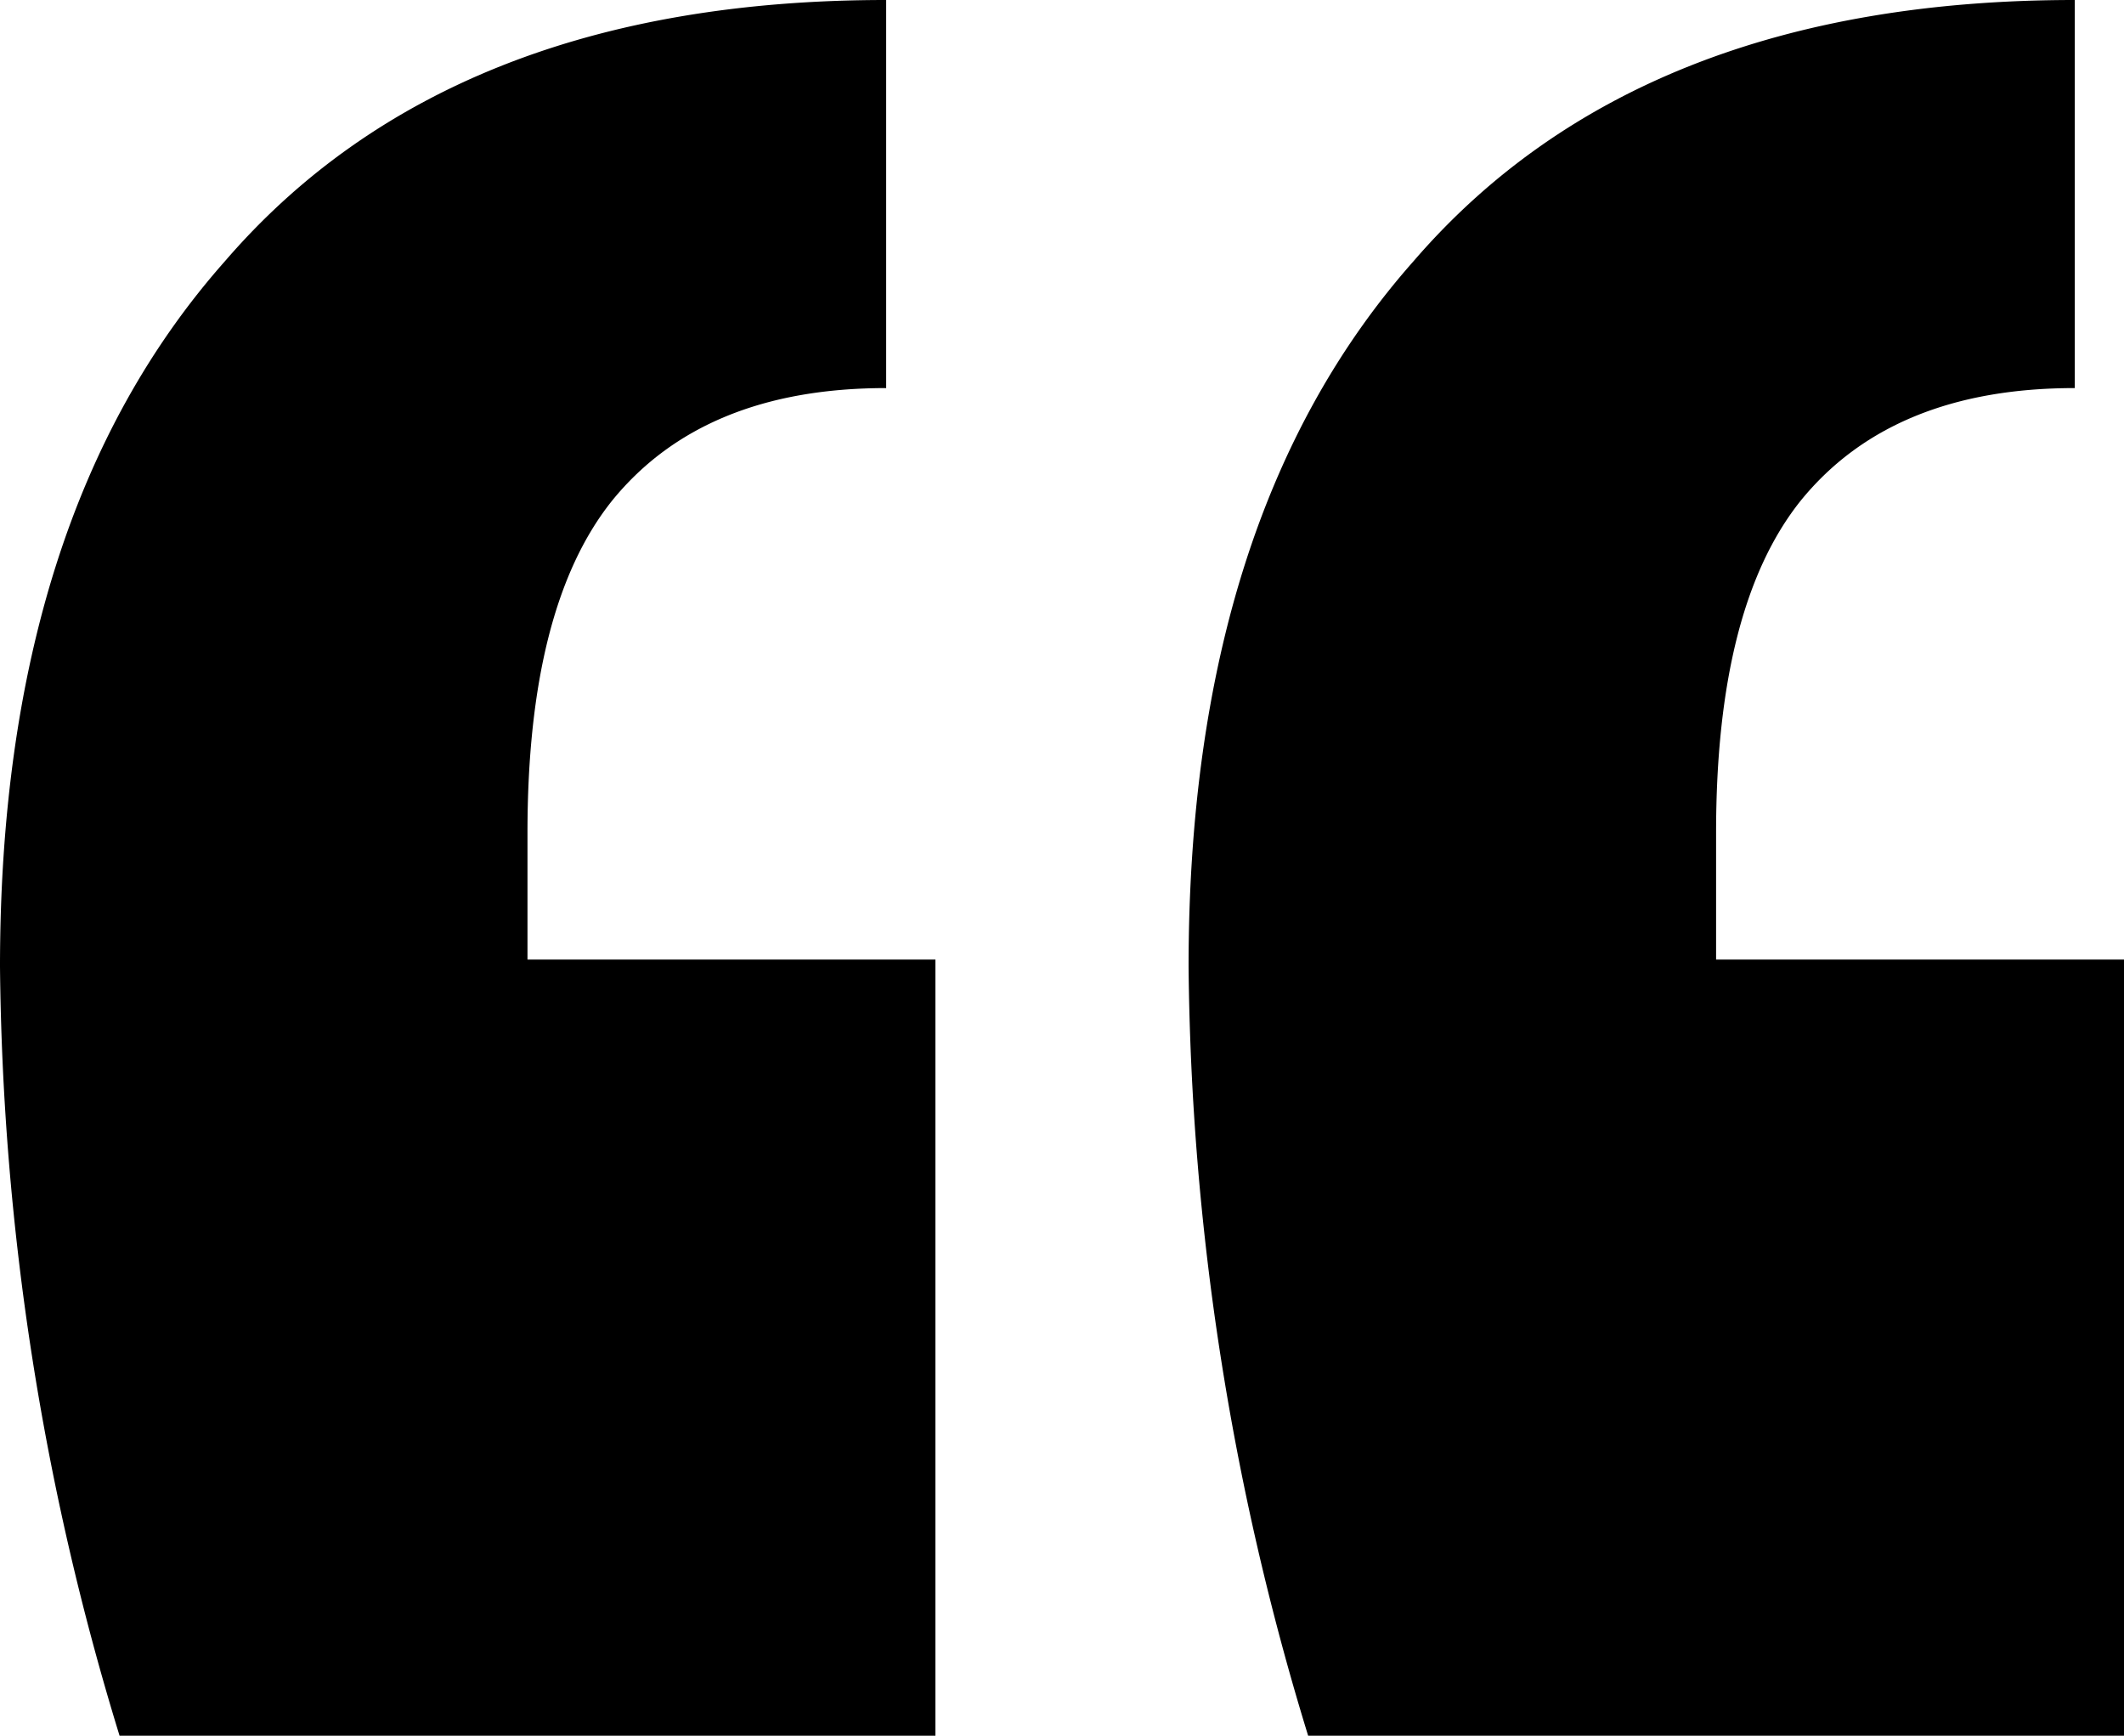
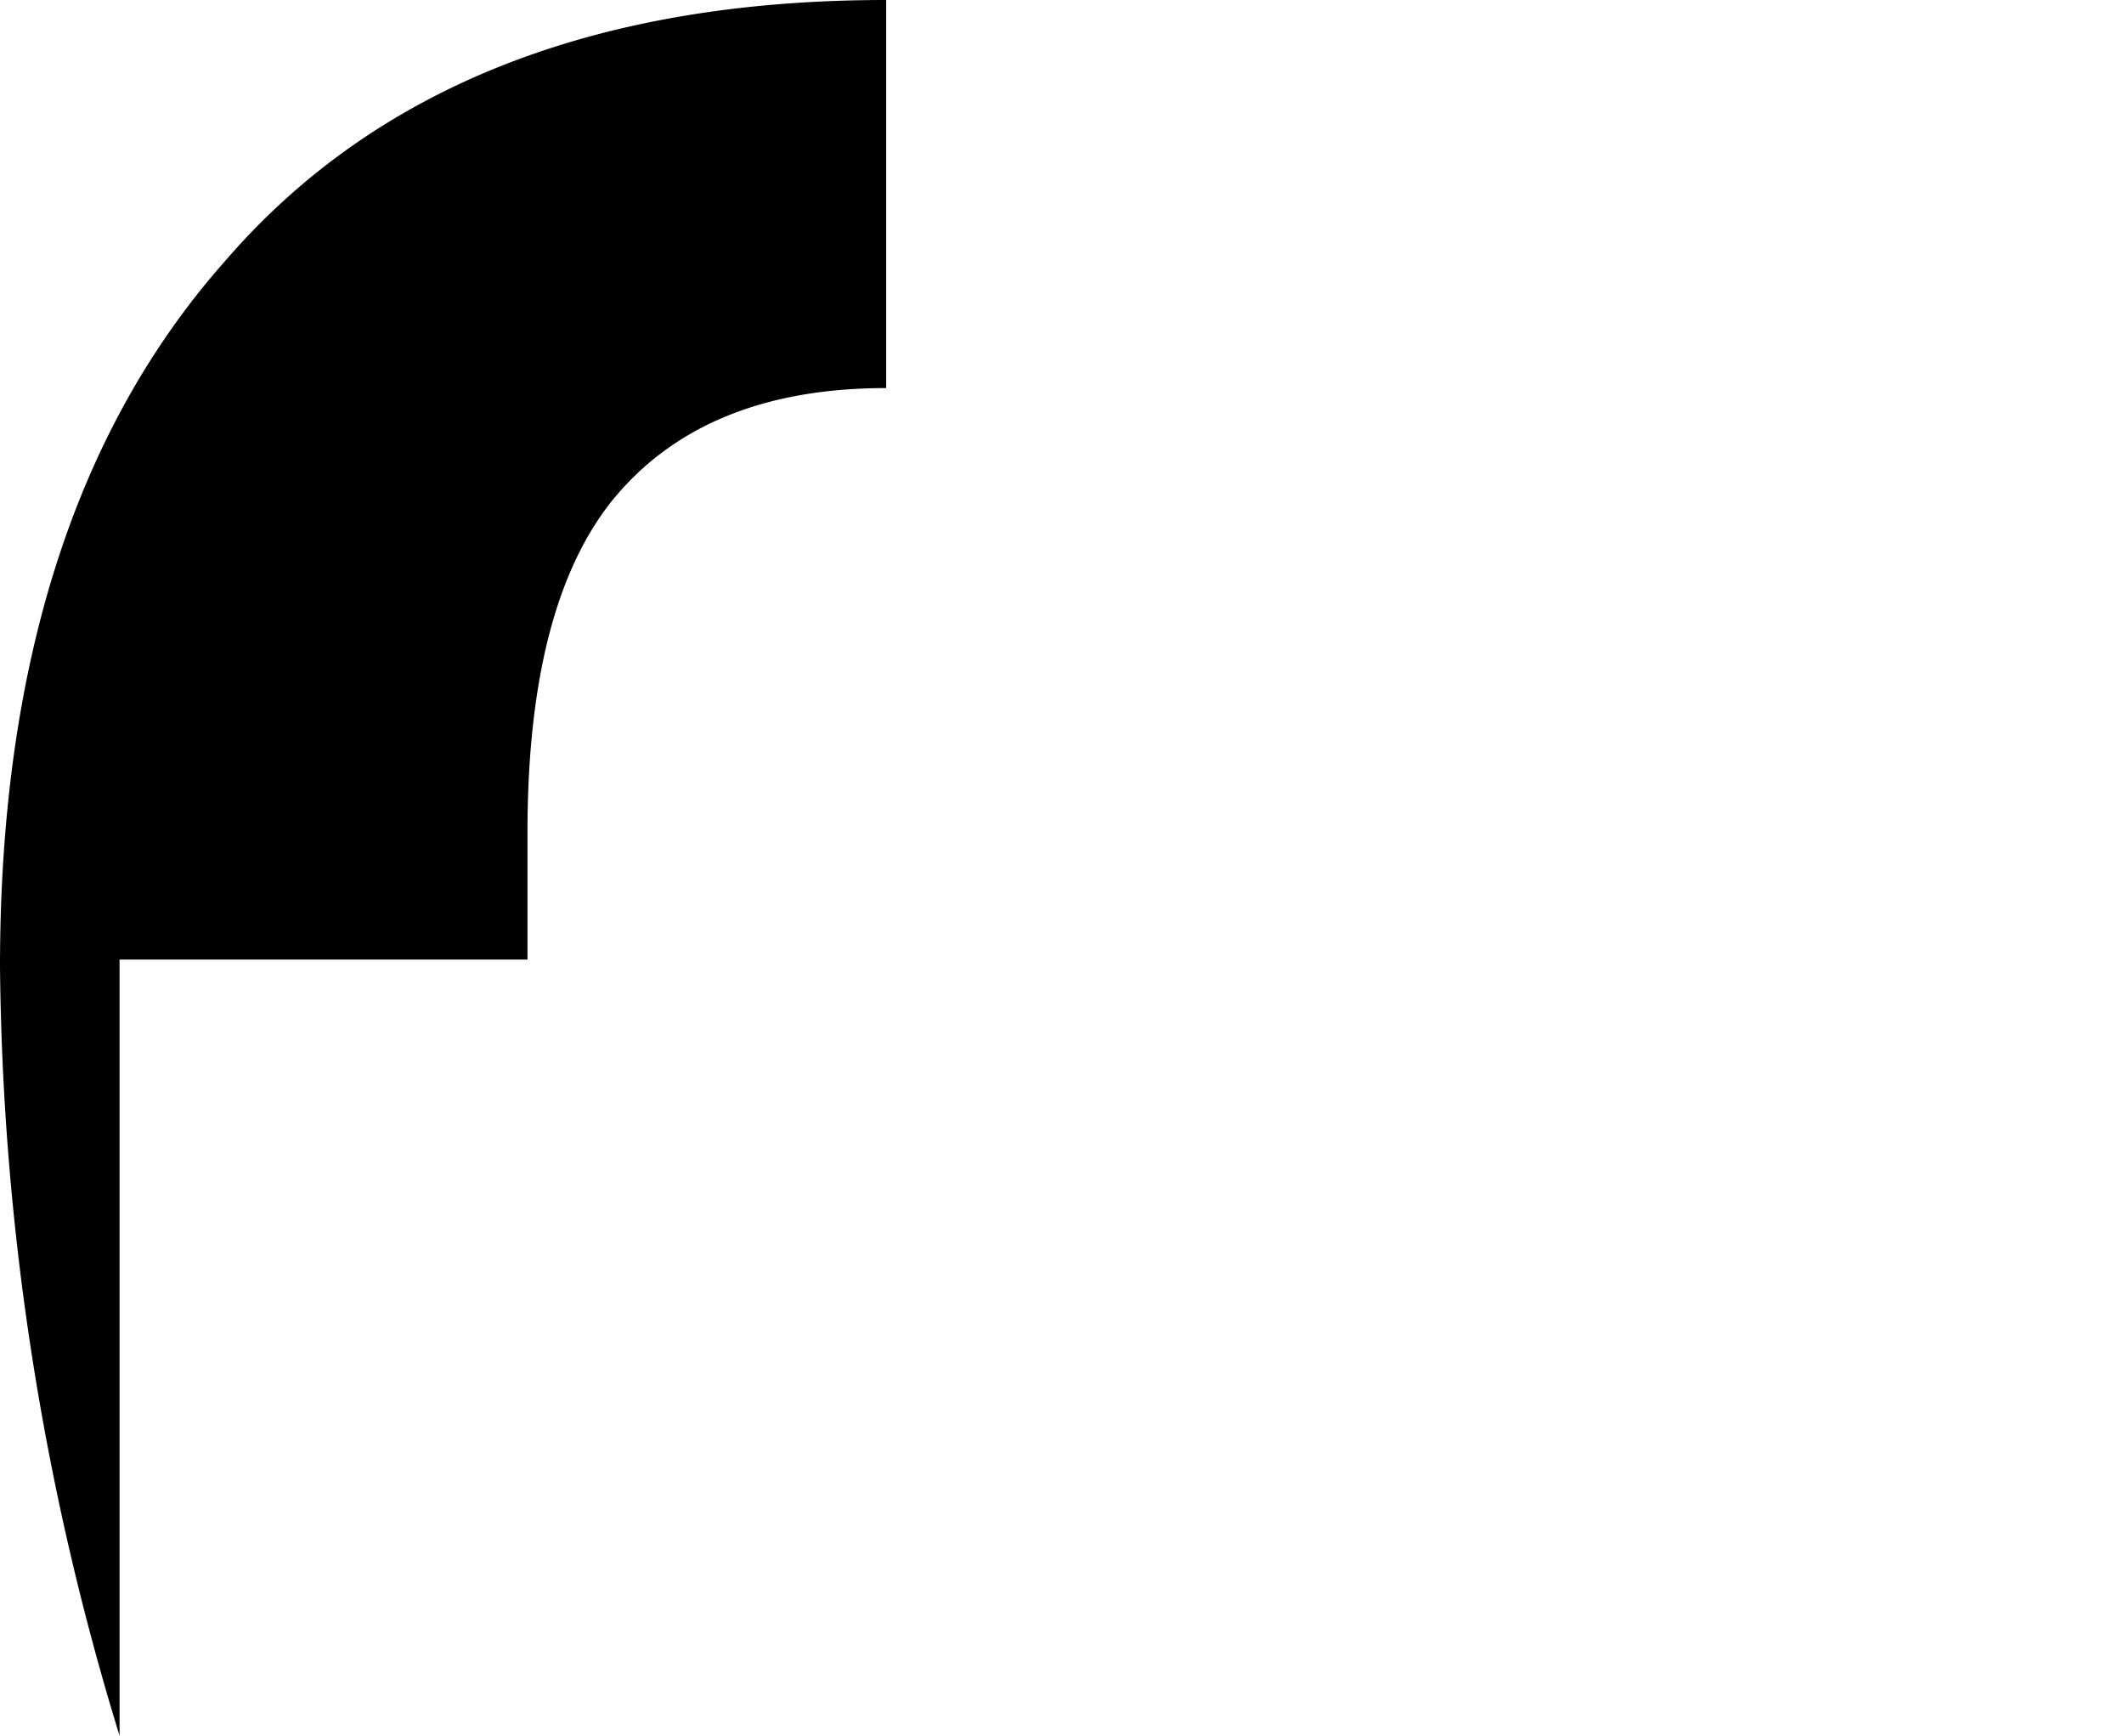
<svg xmlns="http://www.w3.org/2000/svg" id="a57ec174-ff38-4389-b9d2-4eba1269329a" data-name="Layer 1" width="82" height="67" viewBox="0 0 82 67">
-   <path d="M20.364,32.138q0-8.715,3.258-12.801Q27.152,14.98,34.212,14.98V0Q17.378,0,8.689,10.077,0,19.882,0,37.313A104.128,104.128,0,0,0,4.616,67H36.113V37.041H20.364Z" />
-   <path d="M66.252,37.041V32.138q0-8.715,3.258-12.801Q73.04,14.98,80.099,14.98V0Q63.265,0,54.576,10.077q-8.689,9.805-8.689,27.236A104.132,104.132,0,0,0,50.503,67H82V37.041Z" />
+   <path d="M20.364,32.138q0-8.715,3.258-12.801Q27.152,14.98,34.212,14.98V0Q17.378,0,8.689,10.077,0,19.882,0,37.313A104.128,104.128,0,0,0,4.616,67V37.041H20.364Z" />
</svg>